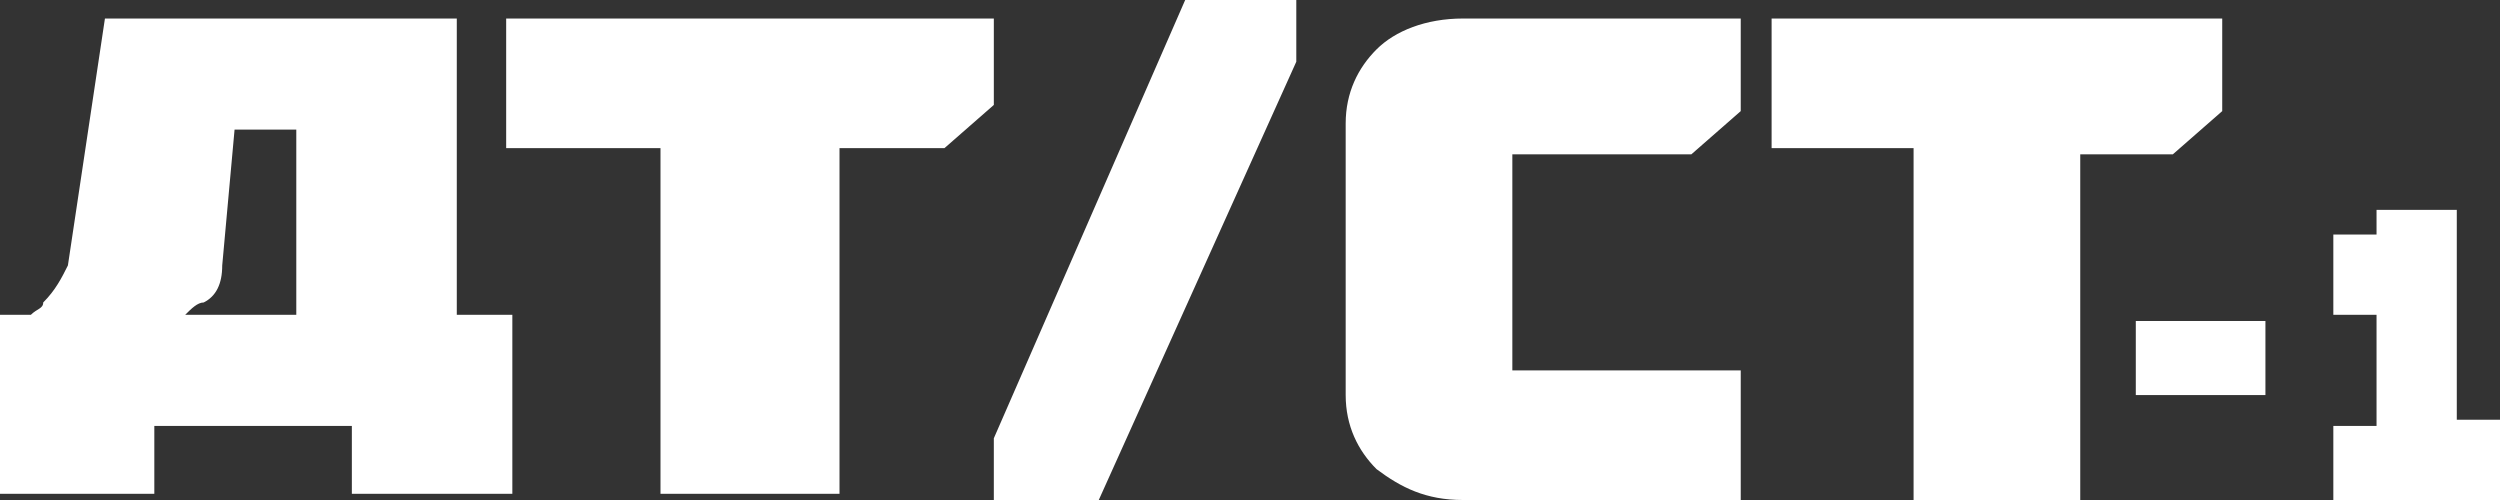
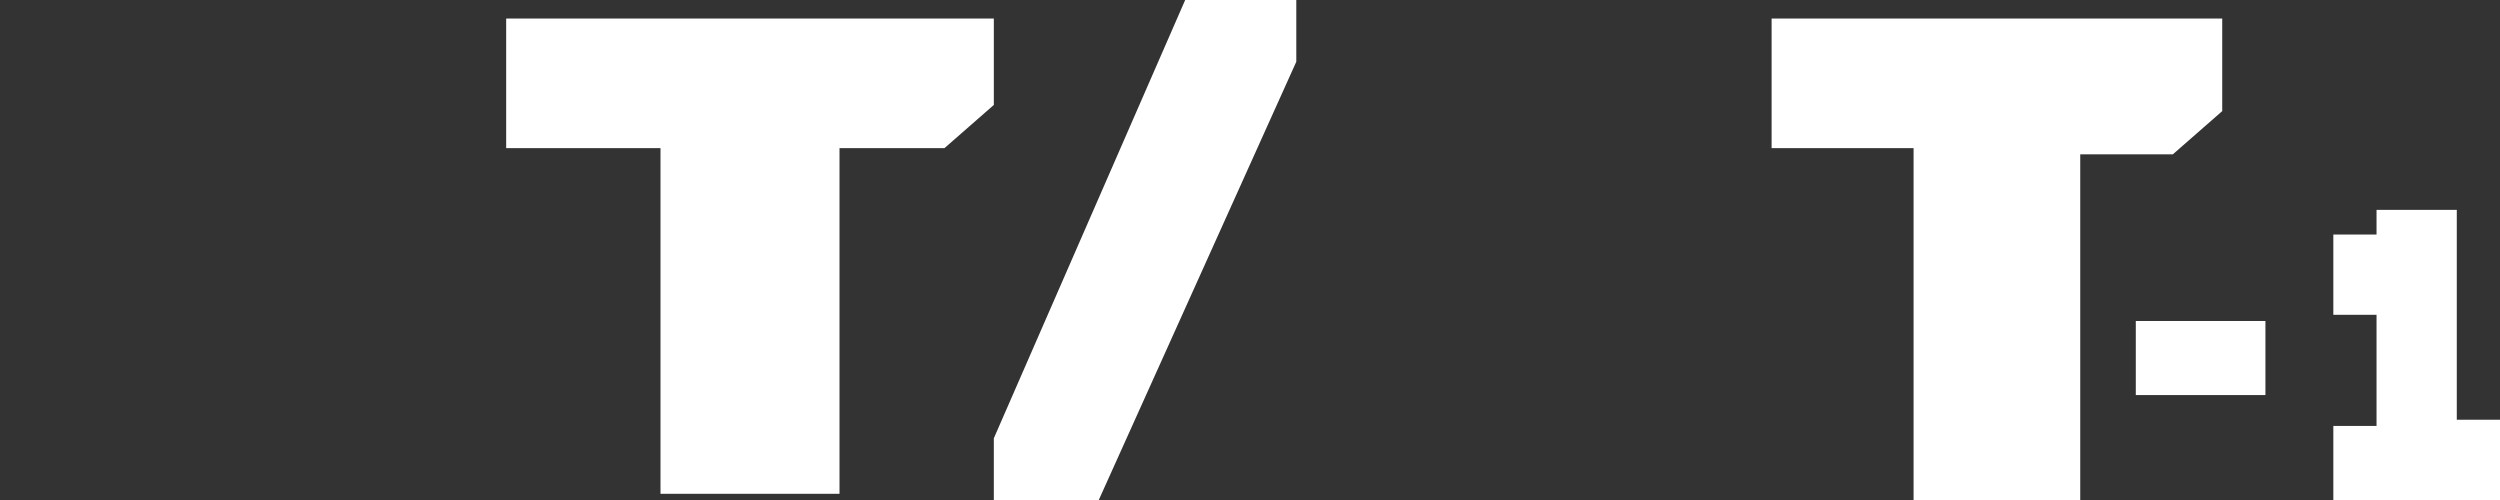
<svg xmlns="http://www.w3.org/2000/svg" version="1.1" id="Слой_1" x="0px" y="0px" viewBox="0 0 40.5 8.1" style="enable-background:new 0 0 40.5 8.1;" xml:space="preserve">
  <rect x="0" y="0" width="40.5" height="8.1" fill="#333333" stroke="none" />
  <style type="text/css"> .st0{fill:#FFFFFF;} </style>
  <g>
    <g>
      <g>
        <g>
-           <path class="st0" d="M0,8V5.1h0.5C0.6,5,0.7,5,0.7,4.9C0.9,4.7,1,4.5,1.1,4.3l0.6-4h5.7v4.8h0.9V8H5.7V6.9H2.5V8H0z M3,5.1h1.8 v-3h-1L3.6,4.3c0,0.3-0.1,0.5-0.3,0.6C3.2,4.9,3.1,5,3,5.1L3,5.1z" />
          <path class="st0" d="M10.7,8V2.4H8.2V0.3h7.9v1.4l-0.8,0.7h-1.7V8H10.7z" />
        </g>
      </g>
      <g>
        <g>
          <path class="st0" d="M16.1,8.1v-1L19.2,0H21v1l-3.2,7.1H16.1z" />
        </g>
      </g>
    </g>
    <g>
      <g>
-         <path class="st0" d="M21.8,6.4V2c0-0.5,0.2-0.9,0.5-1.2c0.3-0.3,0.8-0.5,1.4-0.5h4.5v1.5l-0.8,0.7h-2.9V6h3.7v2.1h-4.5 c-0.6,0-1-0.2-1.4-0.5C22,7.3,21.8,6.9,21.8,6.4z" />
        <path class="st0" d="M31,8.1V2.4h-2.3V0.3H36v1.5l-0.8,0.7h-1.5v5.7H31z" />
      </g>
      <g>
        <path class="st0" d="M34.6,6.4V5.2h2.1v1.2H34.6z" />
        <path class="st0" d="M37.8,8.1V6.9h0.7V5.1h-0.7V3.8h0.7V3.4h1.3v3.4h0.7v1.3H37.8z" />
      </g>
    </g>
  </g>
</svg>